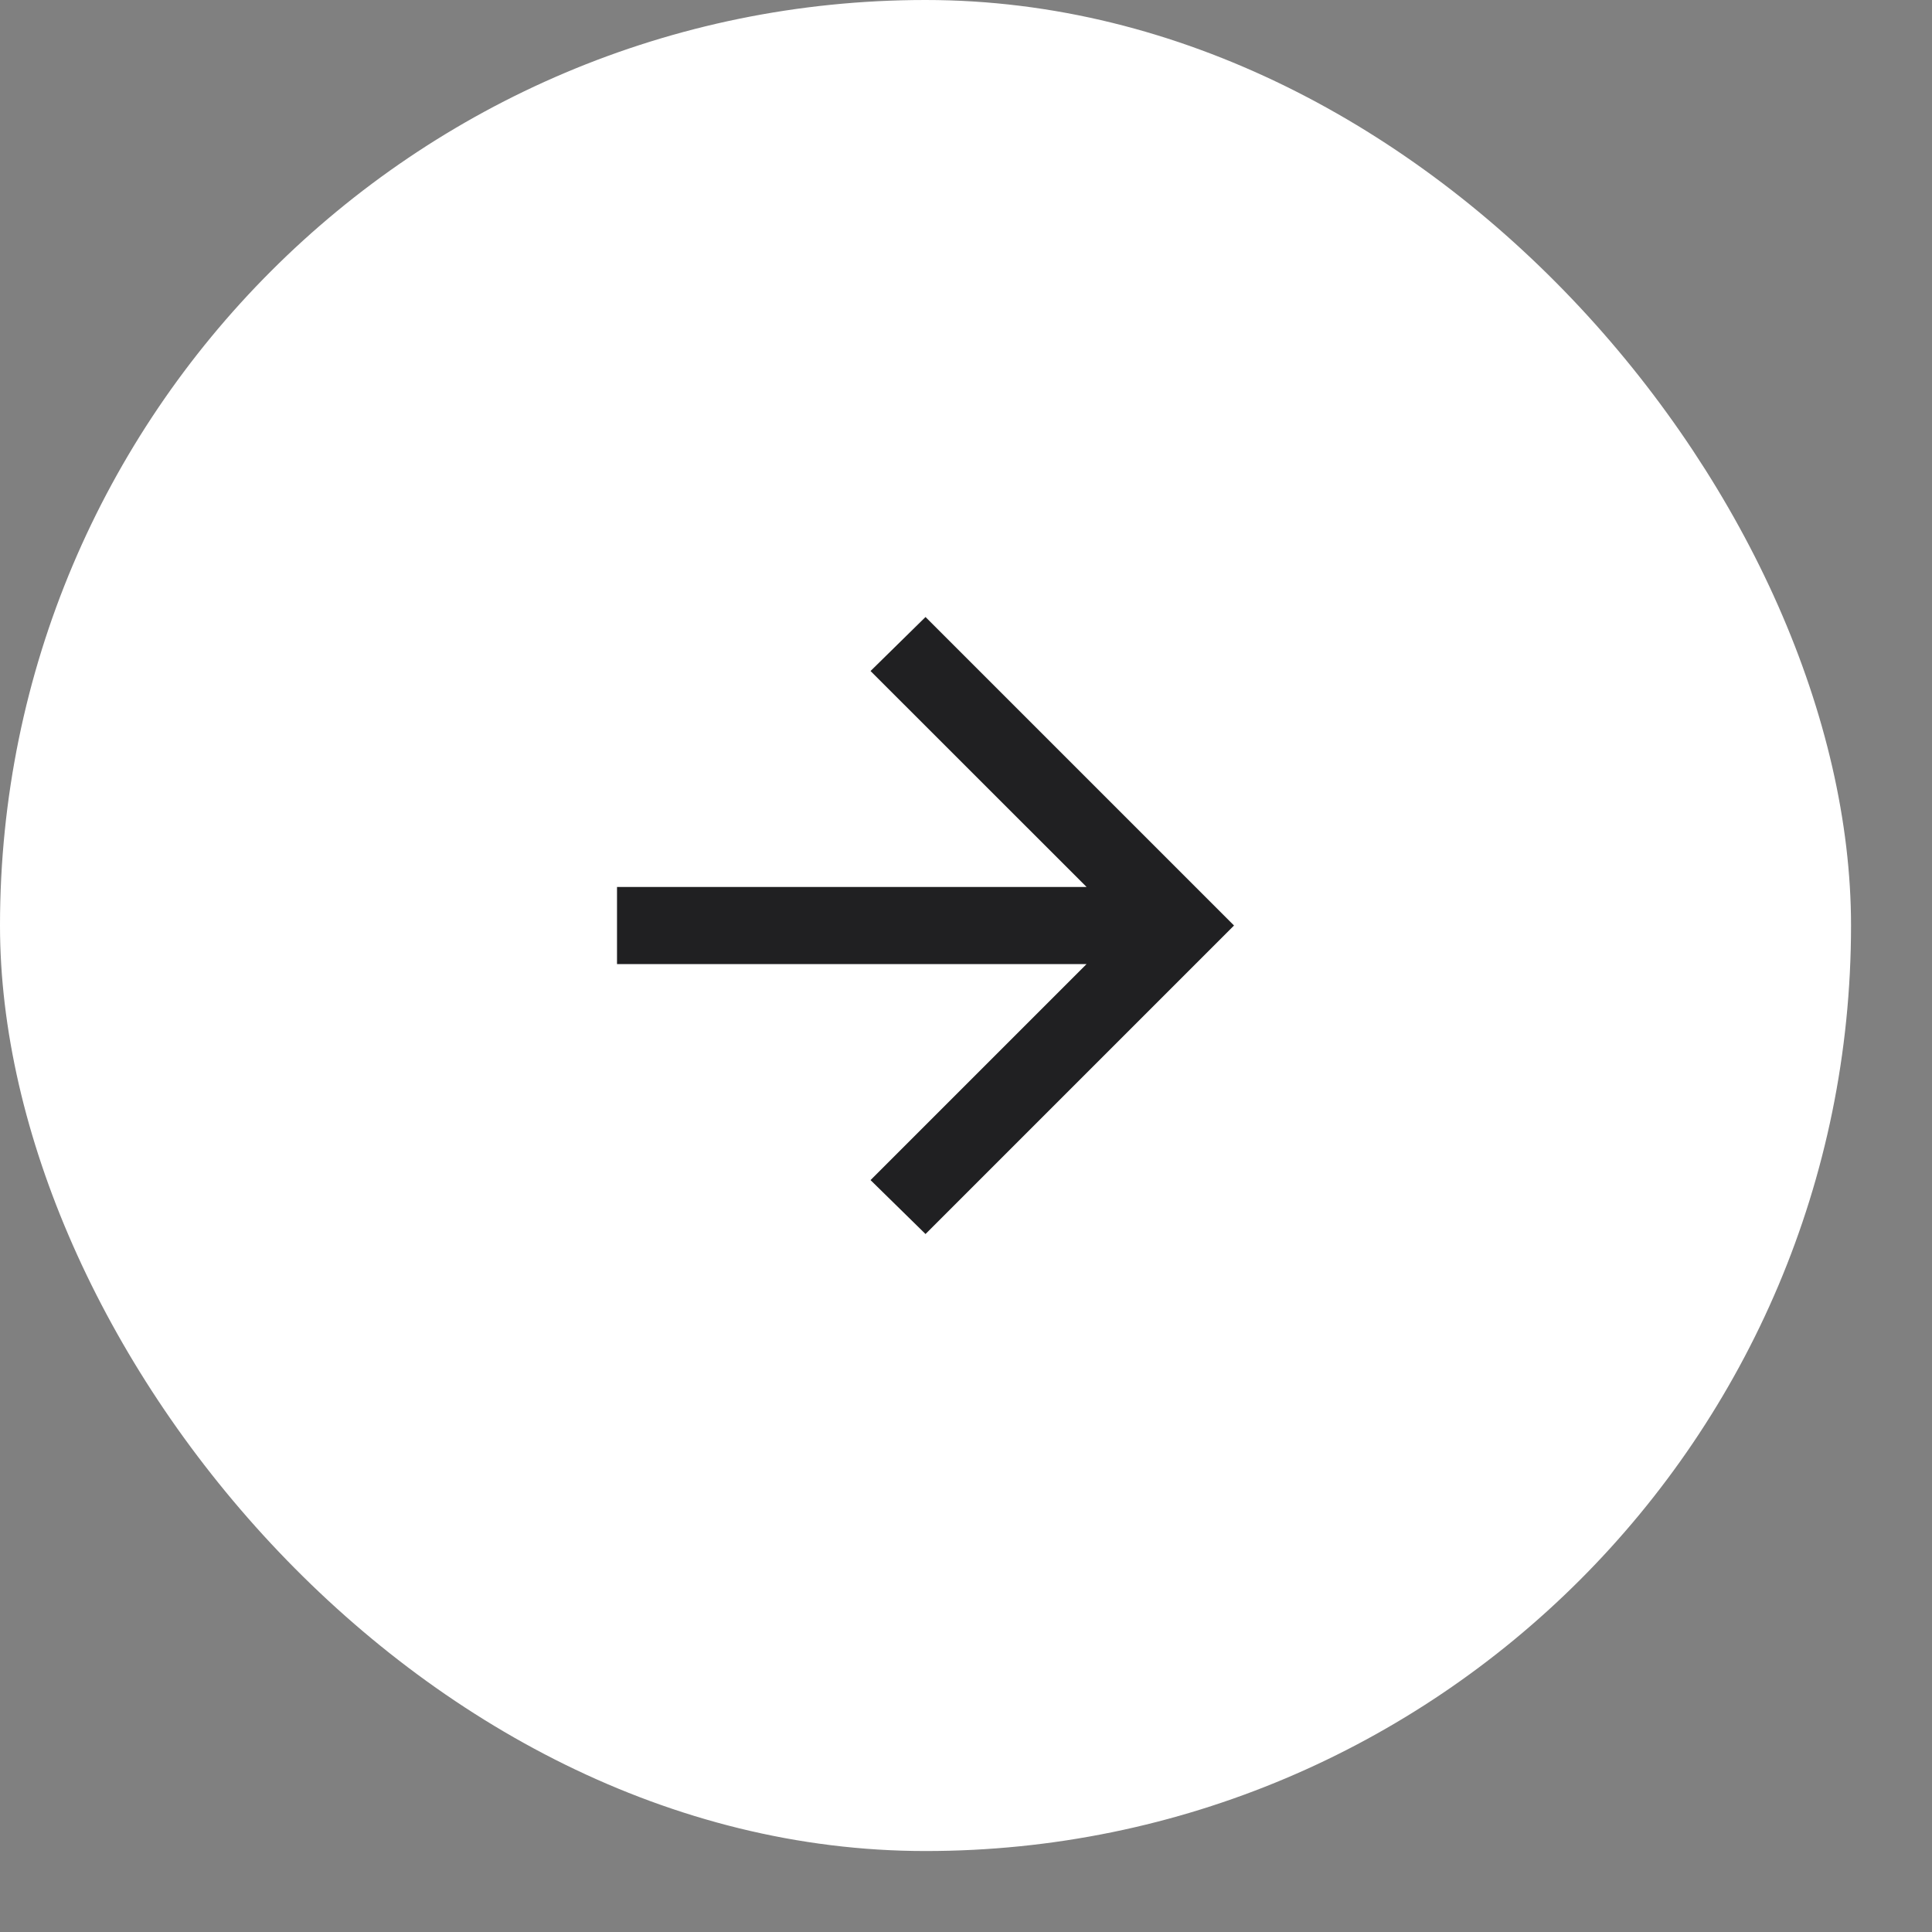
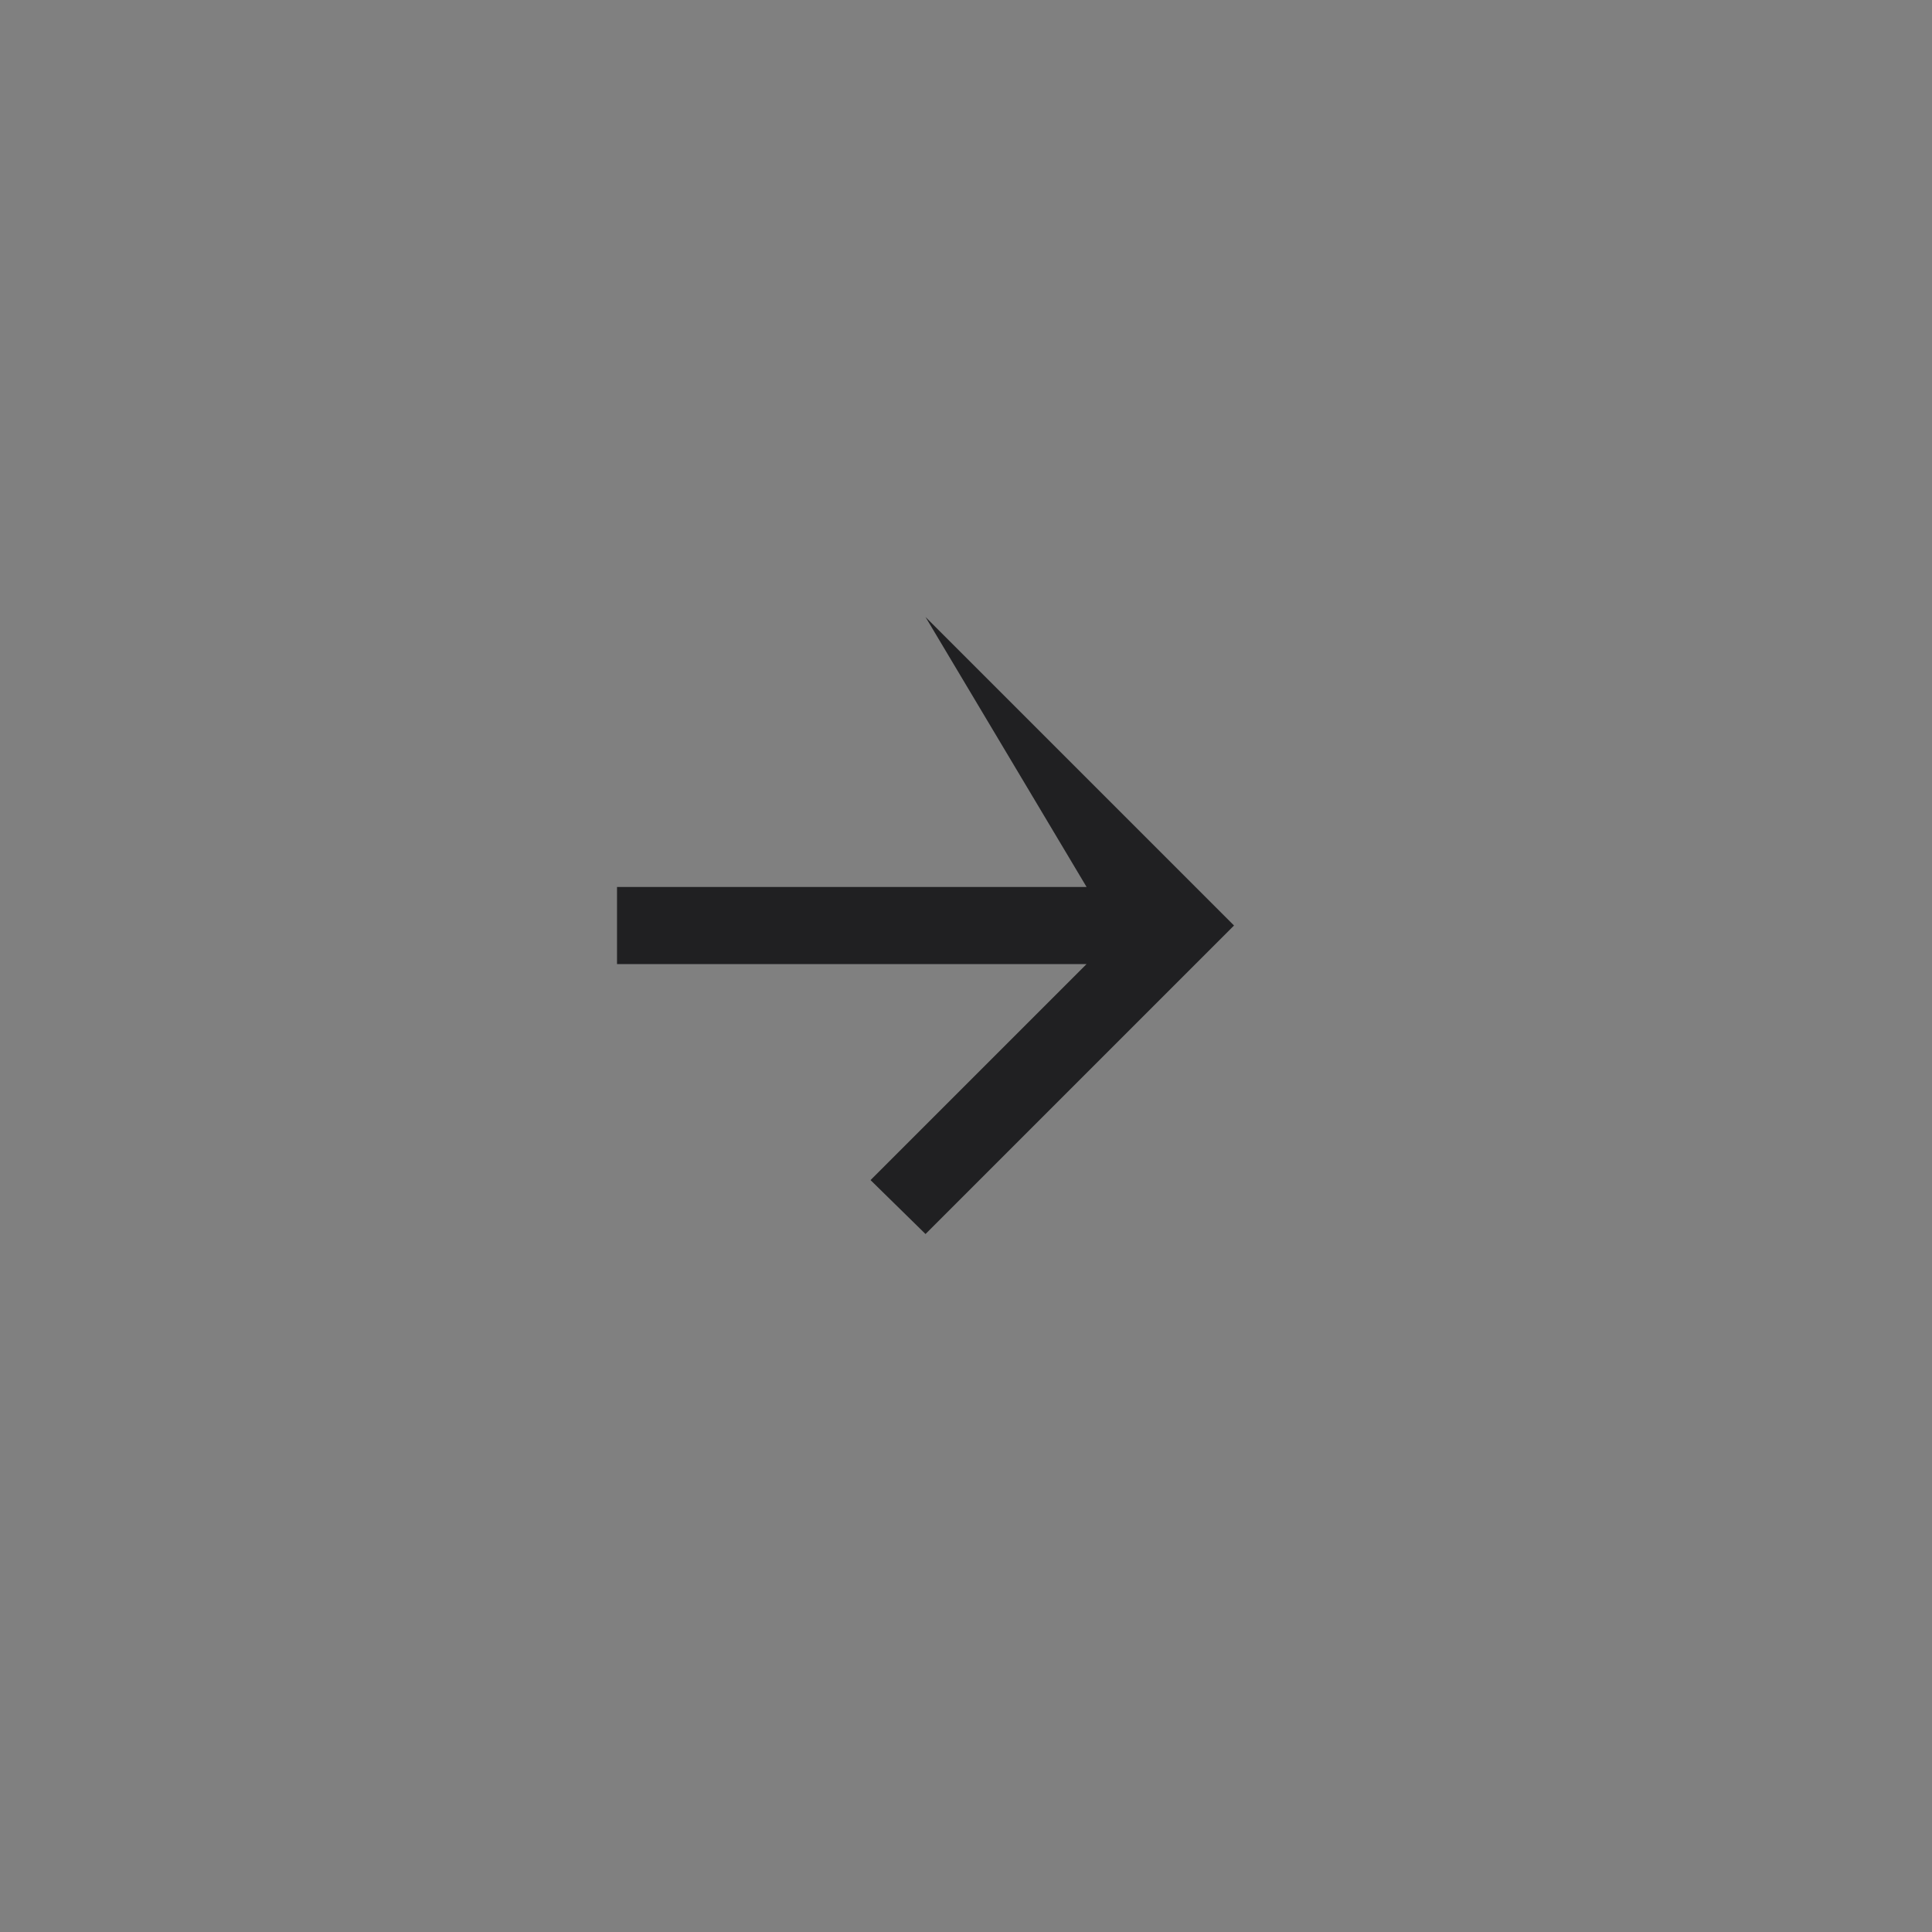
<svg xmlns="http://www.w3.org/2000/svg" fill="none" height="100%" overflow="visible" preserveAspectRatio="none" style="display: block;" viewBox="0 0 22 22" width="100%">
  <rect x="0" y="0" width="22" height="22" fill="#808080" stroke="none" />
  <g id="Icon Button / Solid / md">
    <g id="Container">
-       <rect fill="white" height="21.078" rx="10.539" width="21.078" />
      <g id="arrow_forward">
-         <path d="M10.539 14.052L9.913 13.438L12.373 10.978H7.026V10.1H12.373L9.913 7.641L10.539 7.026L14.052 10.539L10.539 14.052Z" fill="#202022" id="vector" />
+         <path d="M10.539 14.052L9.913 13.438L12.373 10.978H7.026V10.1H12.373L10.539 7.026L14.052 10.539L10.539 14.052Z" fill="#202022" id="vector" />
      </g>
    </g>
  </g>
</svg>